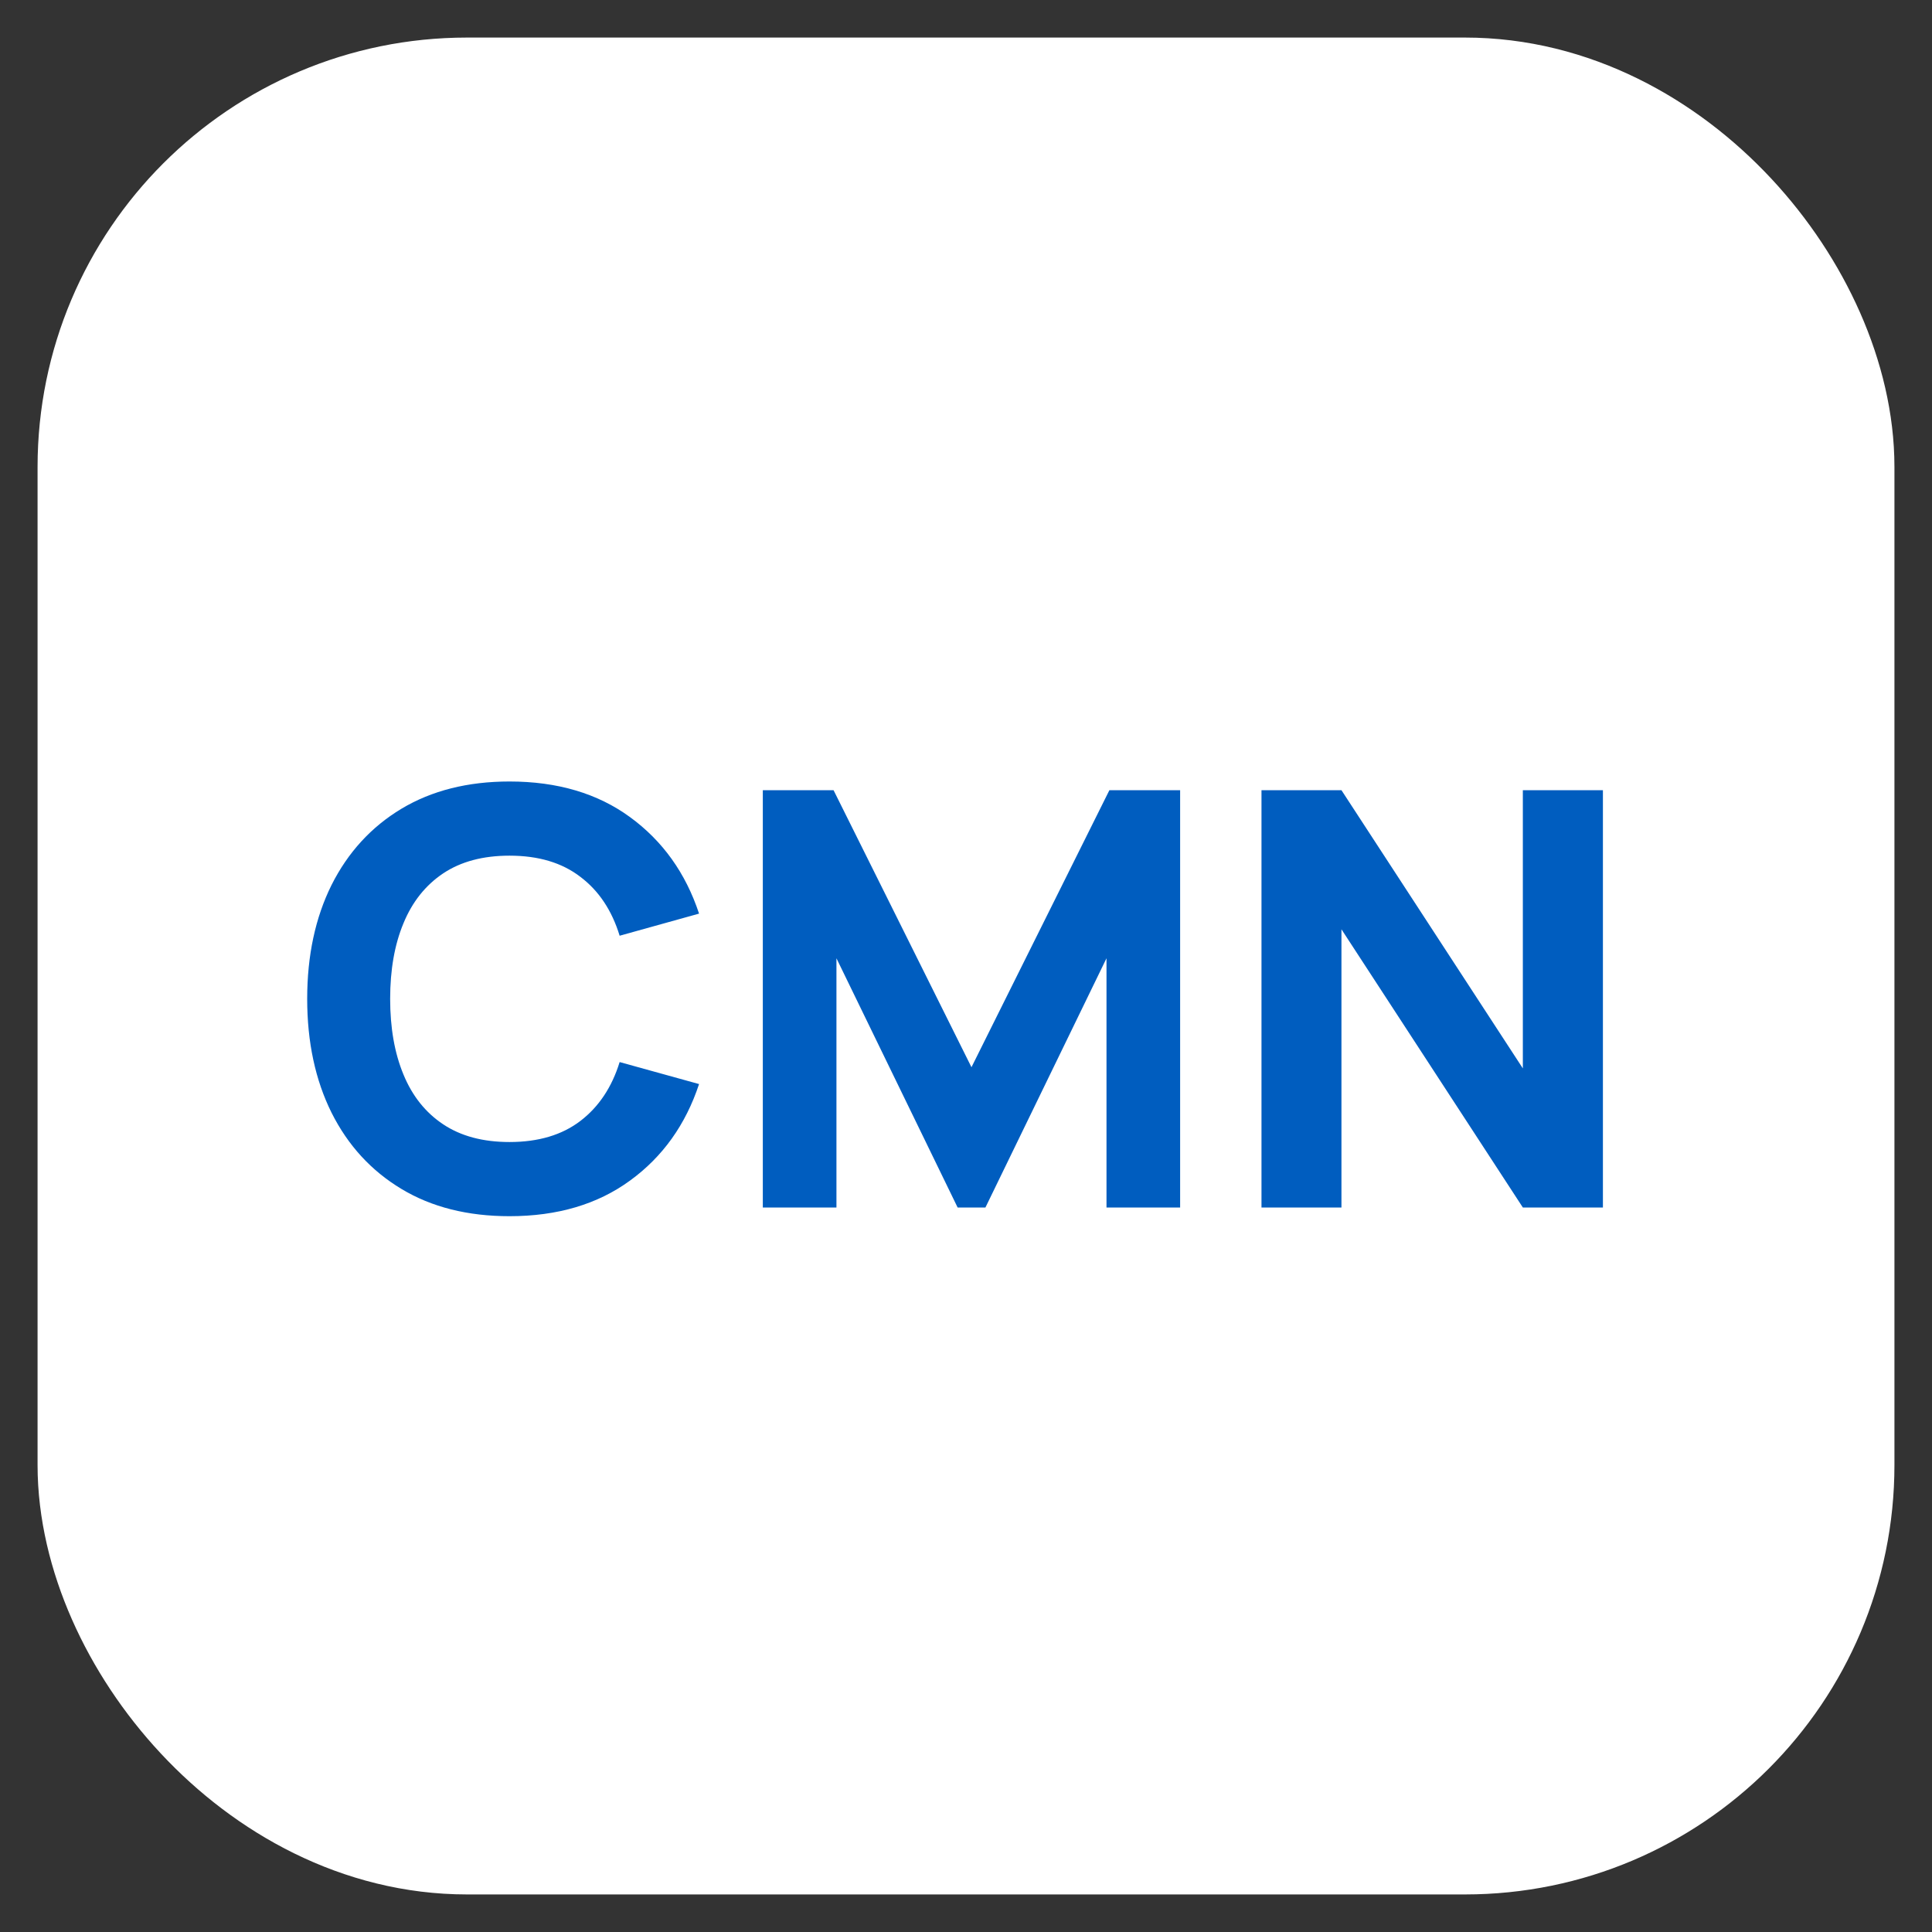
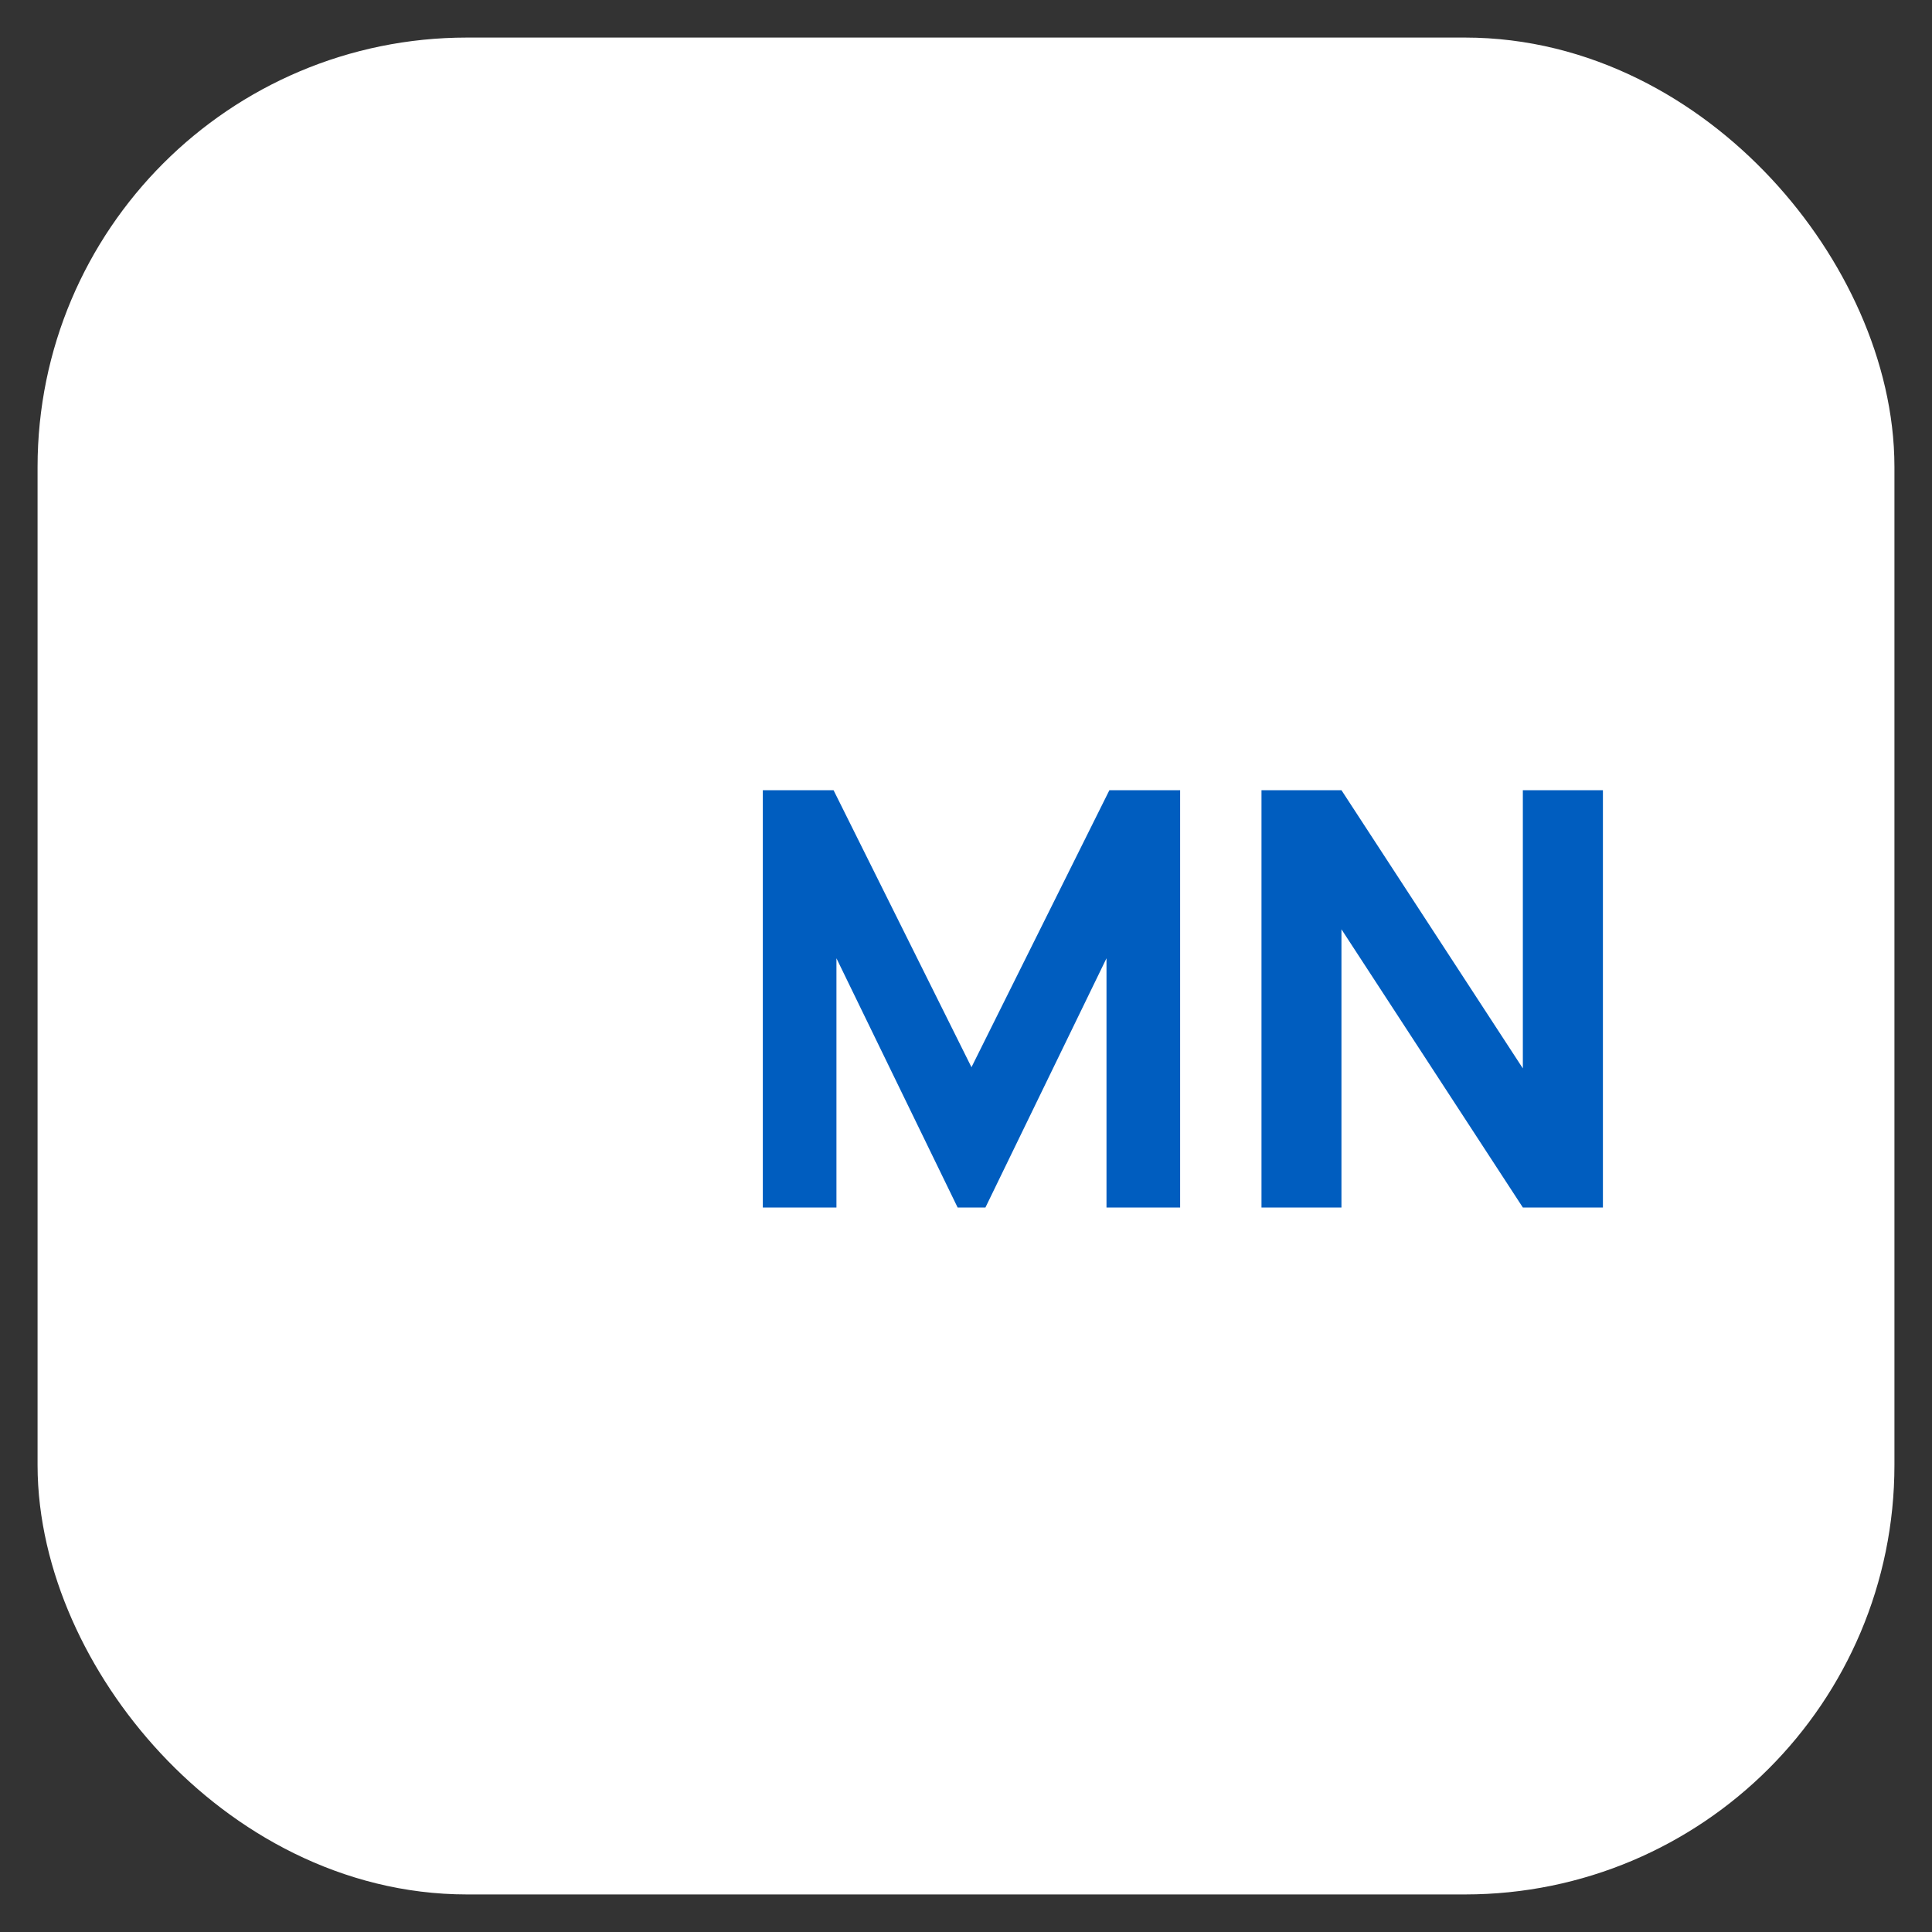
<svg xmlns="http://www.w3.org/2000/svg" width="18" height="18" viewBox="0 0 18 18" fill="none">
  <rect x="0" y="0" width="18" height="18" fill="#333333" stroke="none" />
  <rect x="1.35" y="1.35" width="15.3" height="15.3" rx="3" fill="#ffffff" stroke="#ffffff" stroke-width="2" stroke-miterlimit="10" stroke-linecap="round" />
-   <path d="M4.747 11.331C4.358 11.331 4.022 11.247 3.74 11.077C3.459 10.908 3.242 10.672 3.089 10.367C2.938 10.063 2.862 9.709 2.862 9.306C2.862 8.903 2.938 8.549 3.089 8.245C3.242 7.941 3.459 7.704 3.74 7.535C4.022 7.366 4.358 7.281 4.747 7.281C5.193 7.281 5.568 7.392 5.87 7.613C6.174 7.835 6.388 8.134 6.513 8.512L5.773 8.718C5.701 8.482 5.579 8.299 5.408 8.17C5.237 8.038 5.017 7.972 4.747 7.972C4.5 7.972 4.294 8.027 4.129 8.137C3.965 8.247 3.841 8.402 3.759 8.602C3.676 8.801 3.635 9.036 3.635 9.306C3.635 9.576 3.676 9.811 3.759 10.011C3.841 10.211 3.965 10.366 4.129 10.475C4.294 10.585 4.5 10.64 4.747 10.64C5.017 10.64 5.237 10.574 5.408 10.443C5.579 10.312 5.701 10.129 5.773 9.895L6.513 10.1C6.388 10.478 6.174 10.778 5.87 10.999C5.568 11.22 5.193 11.331 4.747 11.331Z" fill="#005DBF" />
  <path d="M7.107 11.25V7.362H7.766L9.051 9.943L10.336 7.362H10.995V11.25H10.309V8.928L9.181 11.25H8.922L7.793 8.928V11.25H7.107Z" fill="#005DBF" />
  <path d="M11.753 11.25V7.362H12.498L14.188 9.954V7.362H14.934V11.25H14.188L12.498 8.658V11.25H11.753Z" fill="#005DBF" />
</svg>